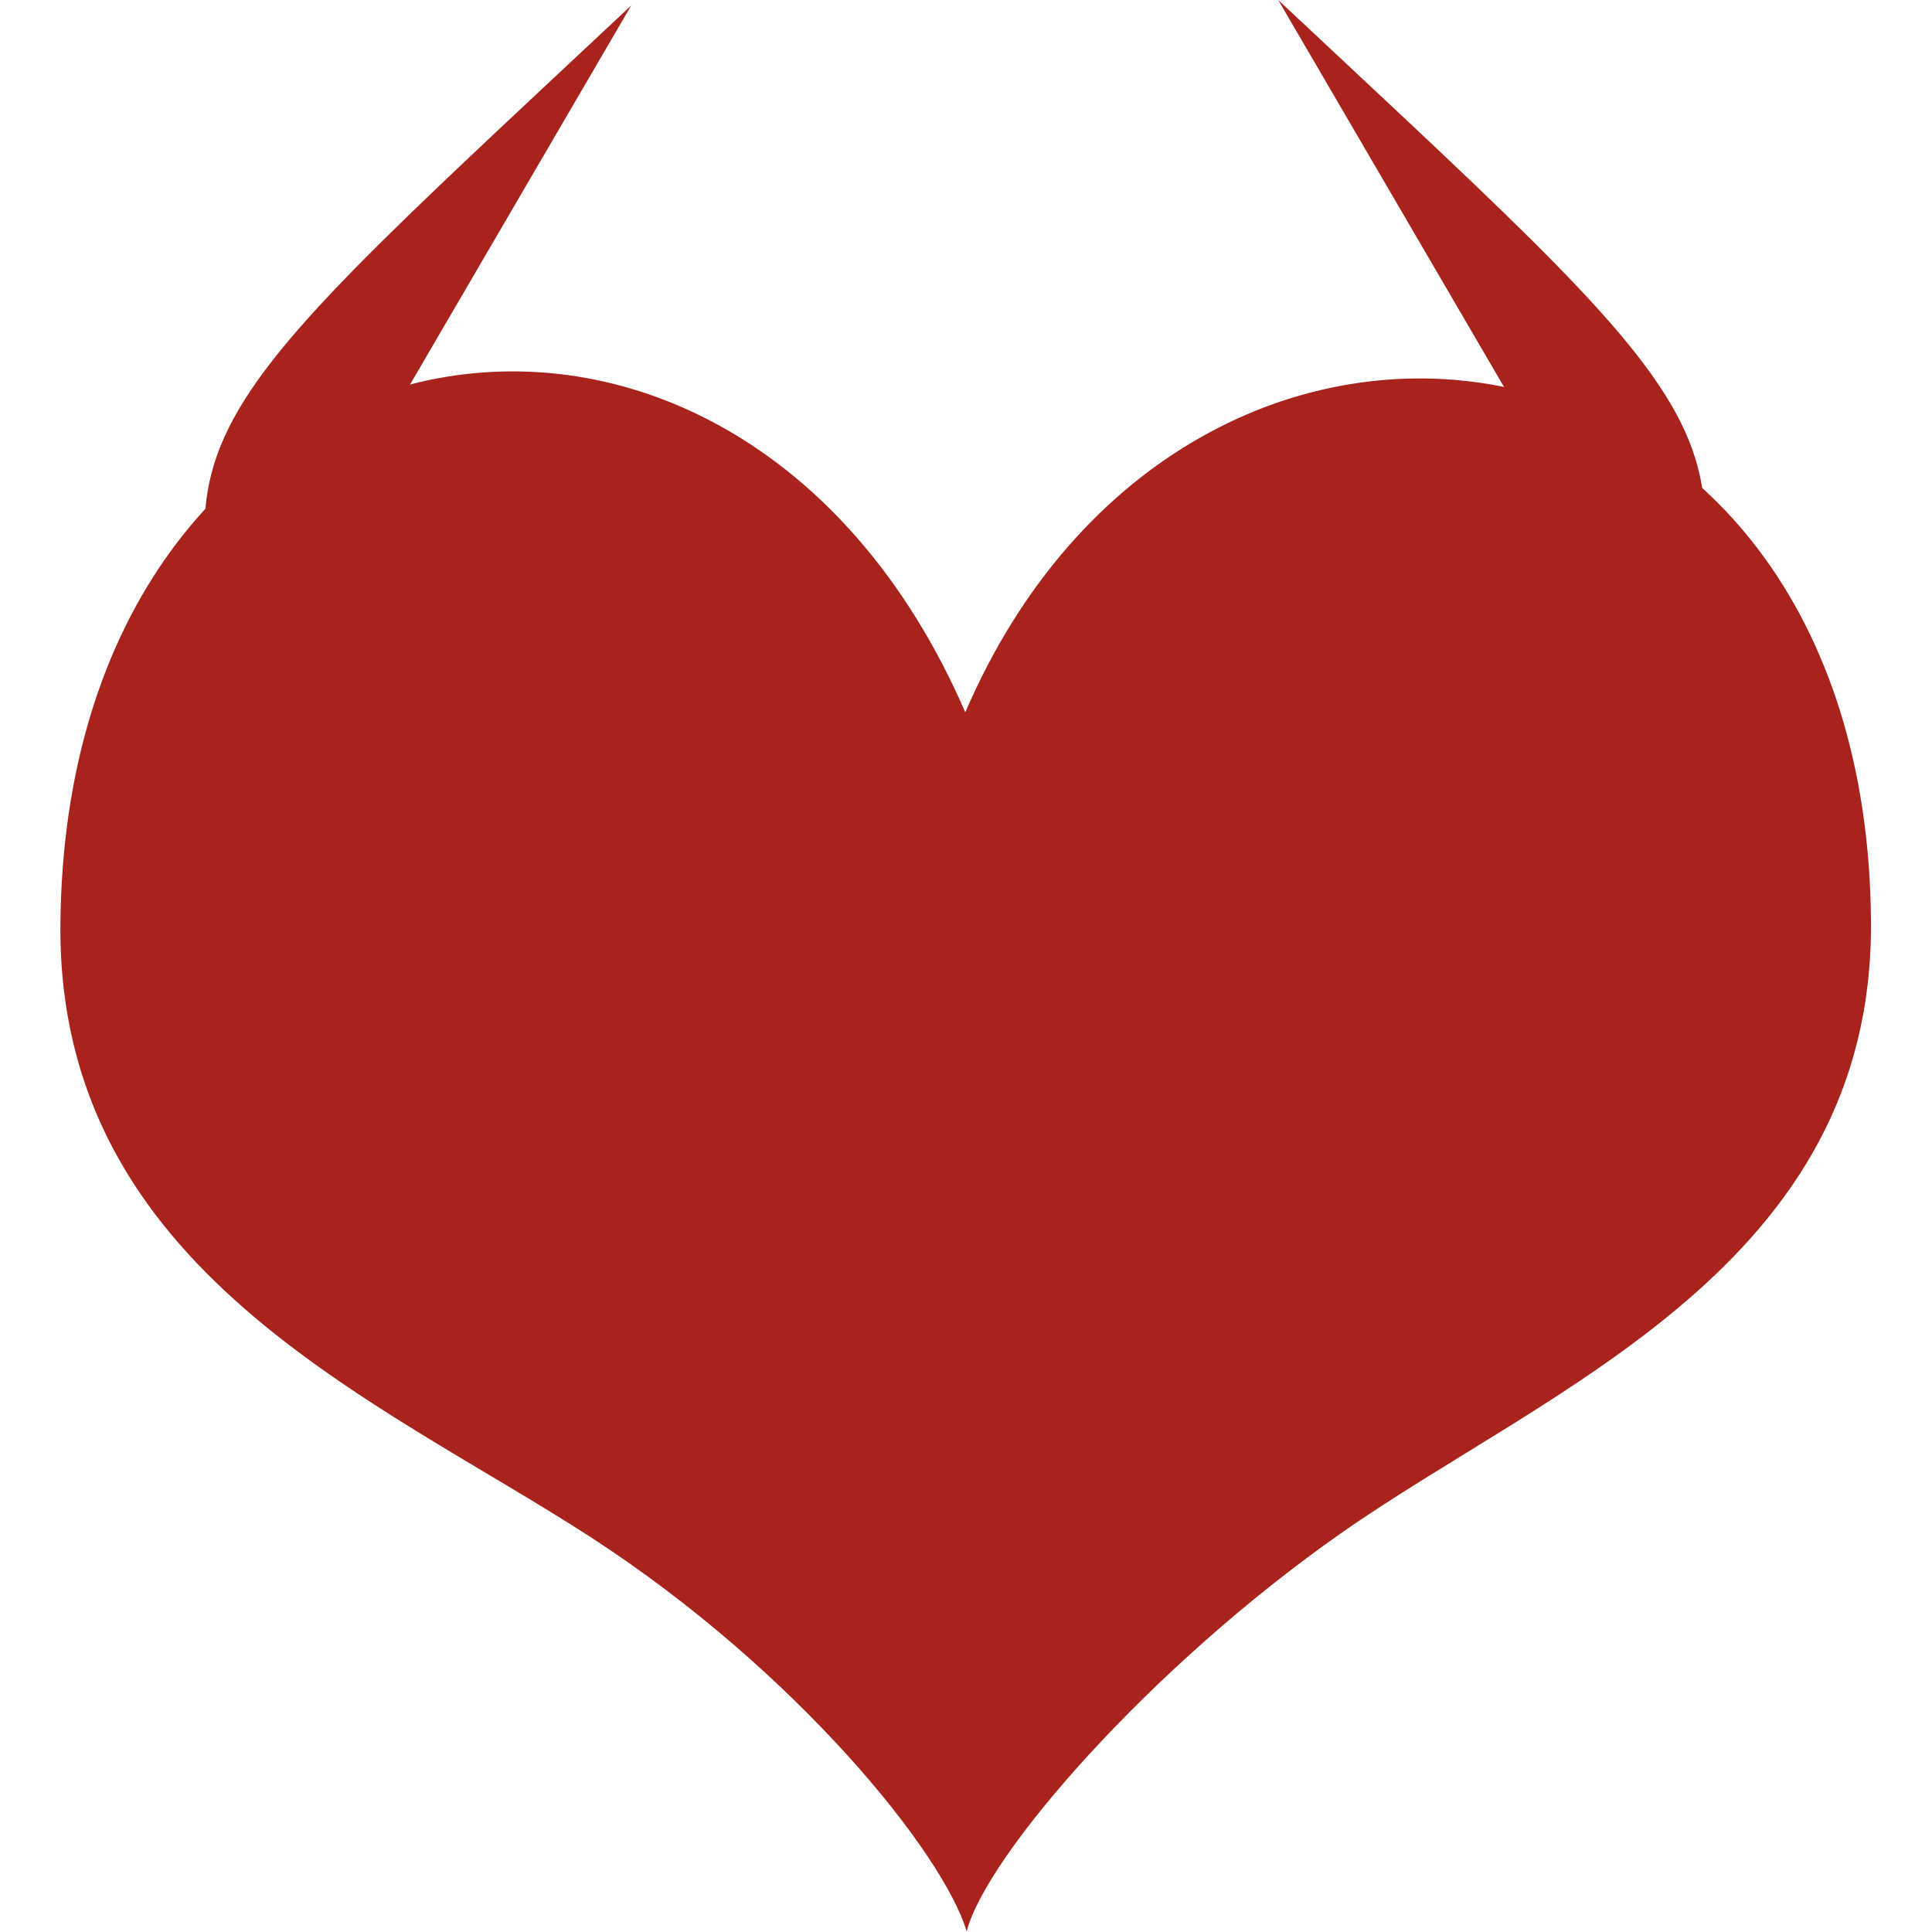
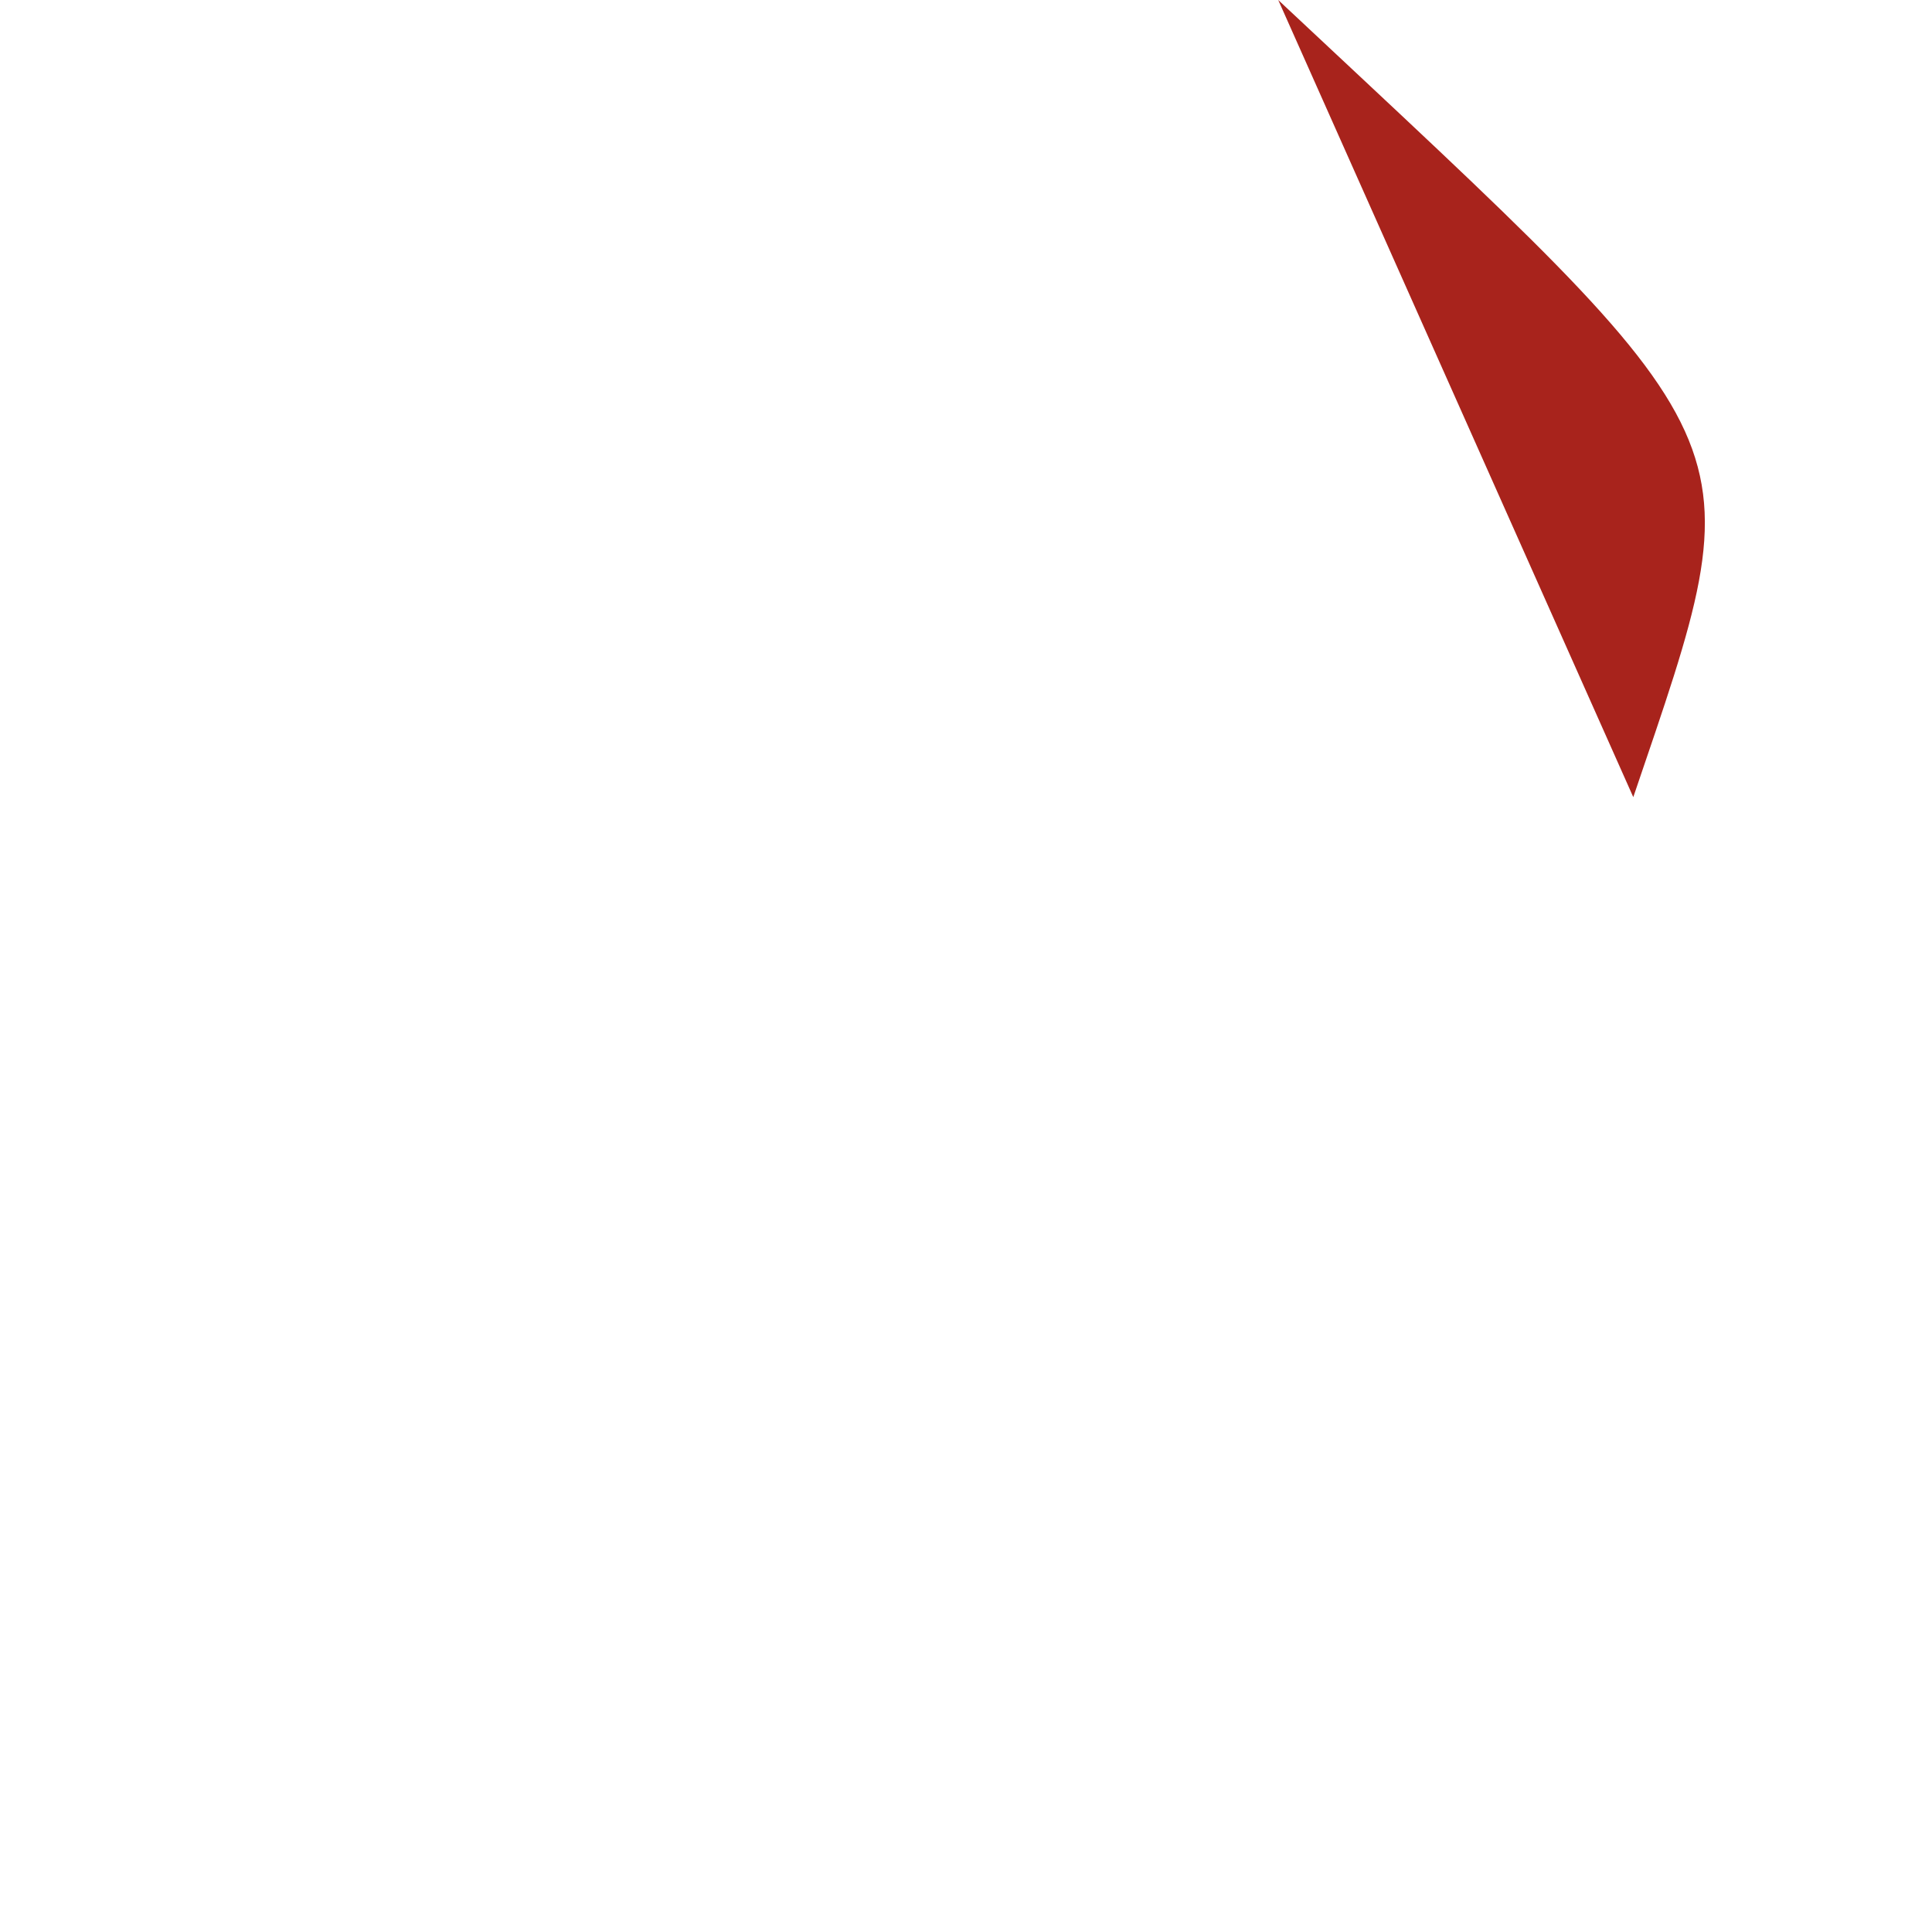
<svg xmlns="http://www.w3.org/2000/svg" width="100%" height="100%" viewBox="0 0 2134 2134" version="1.1" xml:space="preserve" style="fill-rule:evenodd;clip-rule:evenodd;stroke-linejoin:round;stroke-miterlimit:2;">
-   <path d="M1066.21,786.779c-258.866,-597.518 -994.638,-458.093 -999.484,235.402c-2.68,380.88 350.37,523.224 585.439,675.507c227.922,147.661 390.14,349.66 415.574,435.645c21.753,-84.23 202.447,-291.948 413.435,-439.77c230.711,-161.631 588.106,-294.654 585.44,-675.534c-4.887,-695.209 -753.451,-804.914 -1000.4,-231.25Z" style="fill:#a8231c;fill-rule:nonzero;" />
-   <path d="M1411.87,0c536.52,502.773 530.456,473.428 392.184,880.479c-138.259,407.037 -226.447,-198.704 -105.027,-388.354" style="fill:#a8231c;fill-rule:nonzero;" />
-   <path d="M697.278,5.987c-536.506,502.746 -530.455,473.401 -392.183,880.452c138.258,407.064 226.446,-198.704 105.027,-388.354" style="fill:#a8231c;fill-rule:nonzero;" />
+   <path d="M1411.87,0c536.52,502.773 530.456,473.428 392.184,880.479" style="fill:#a8231c;fill-rule:nonzero;" />
</svg>